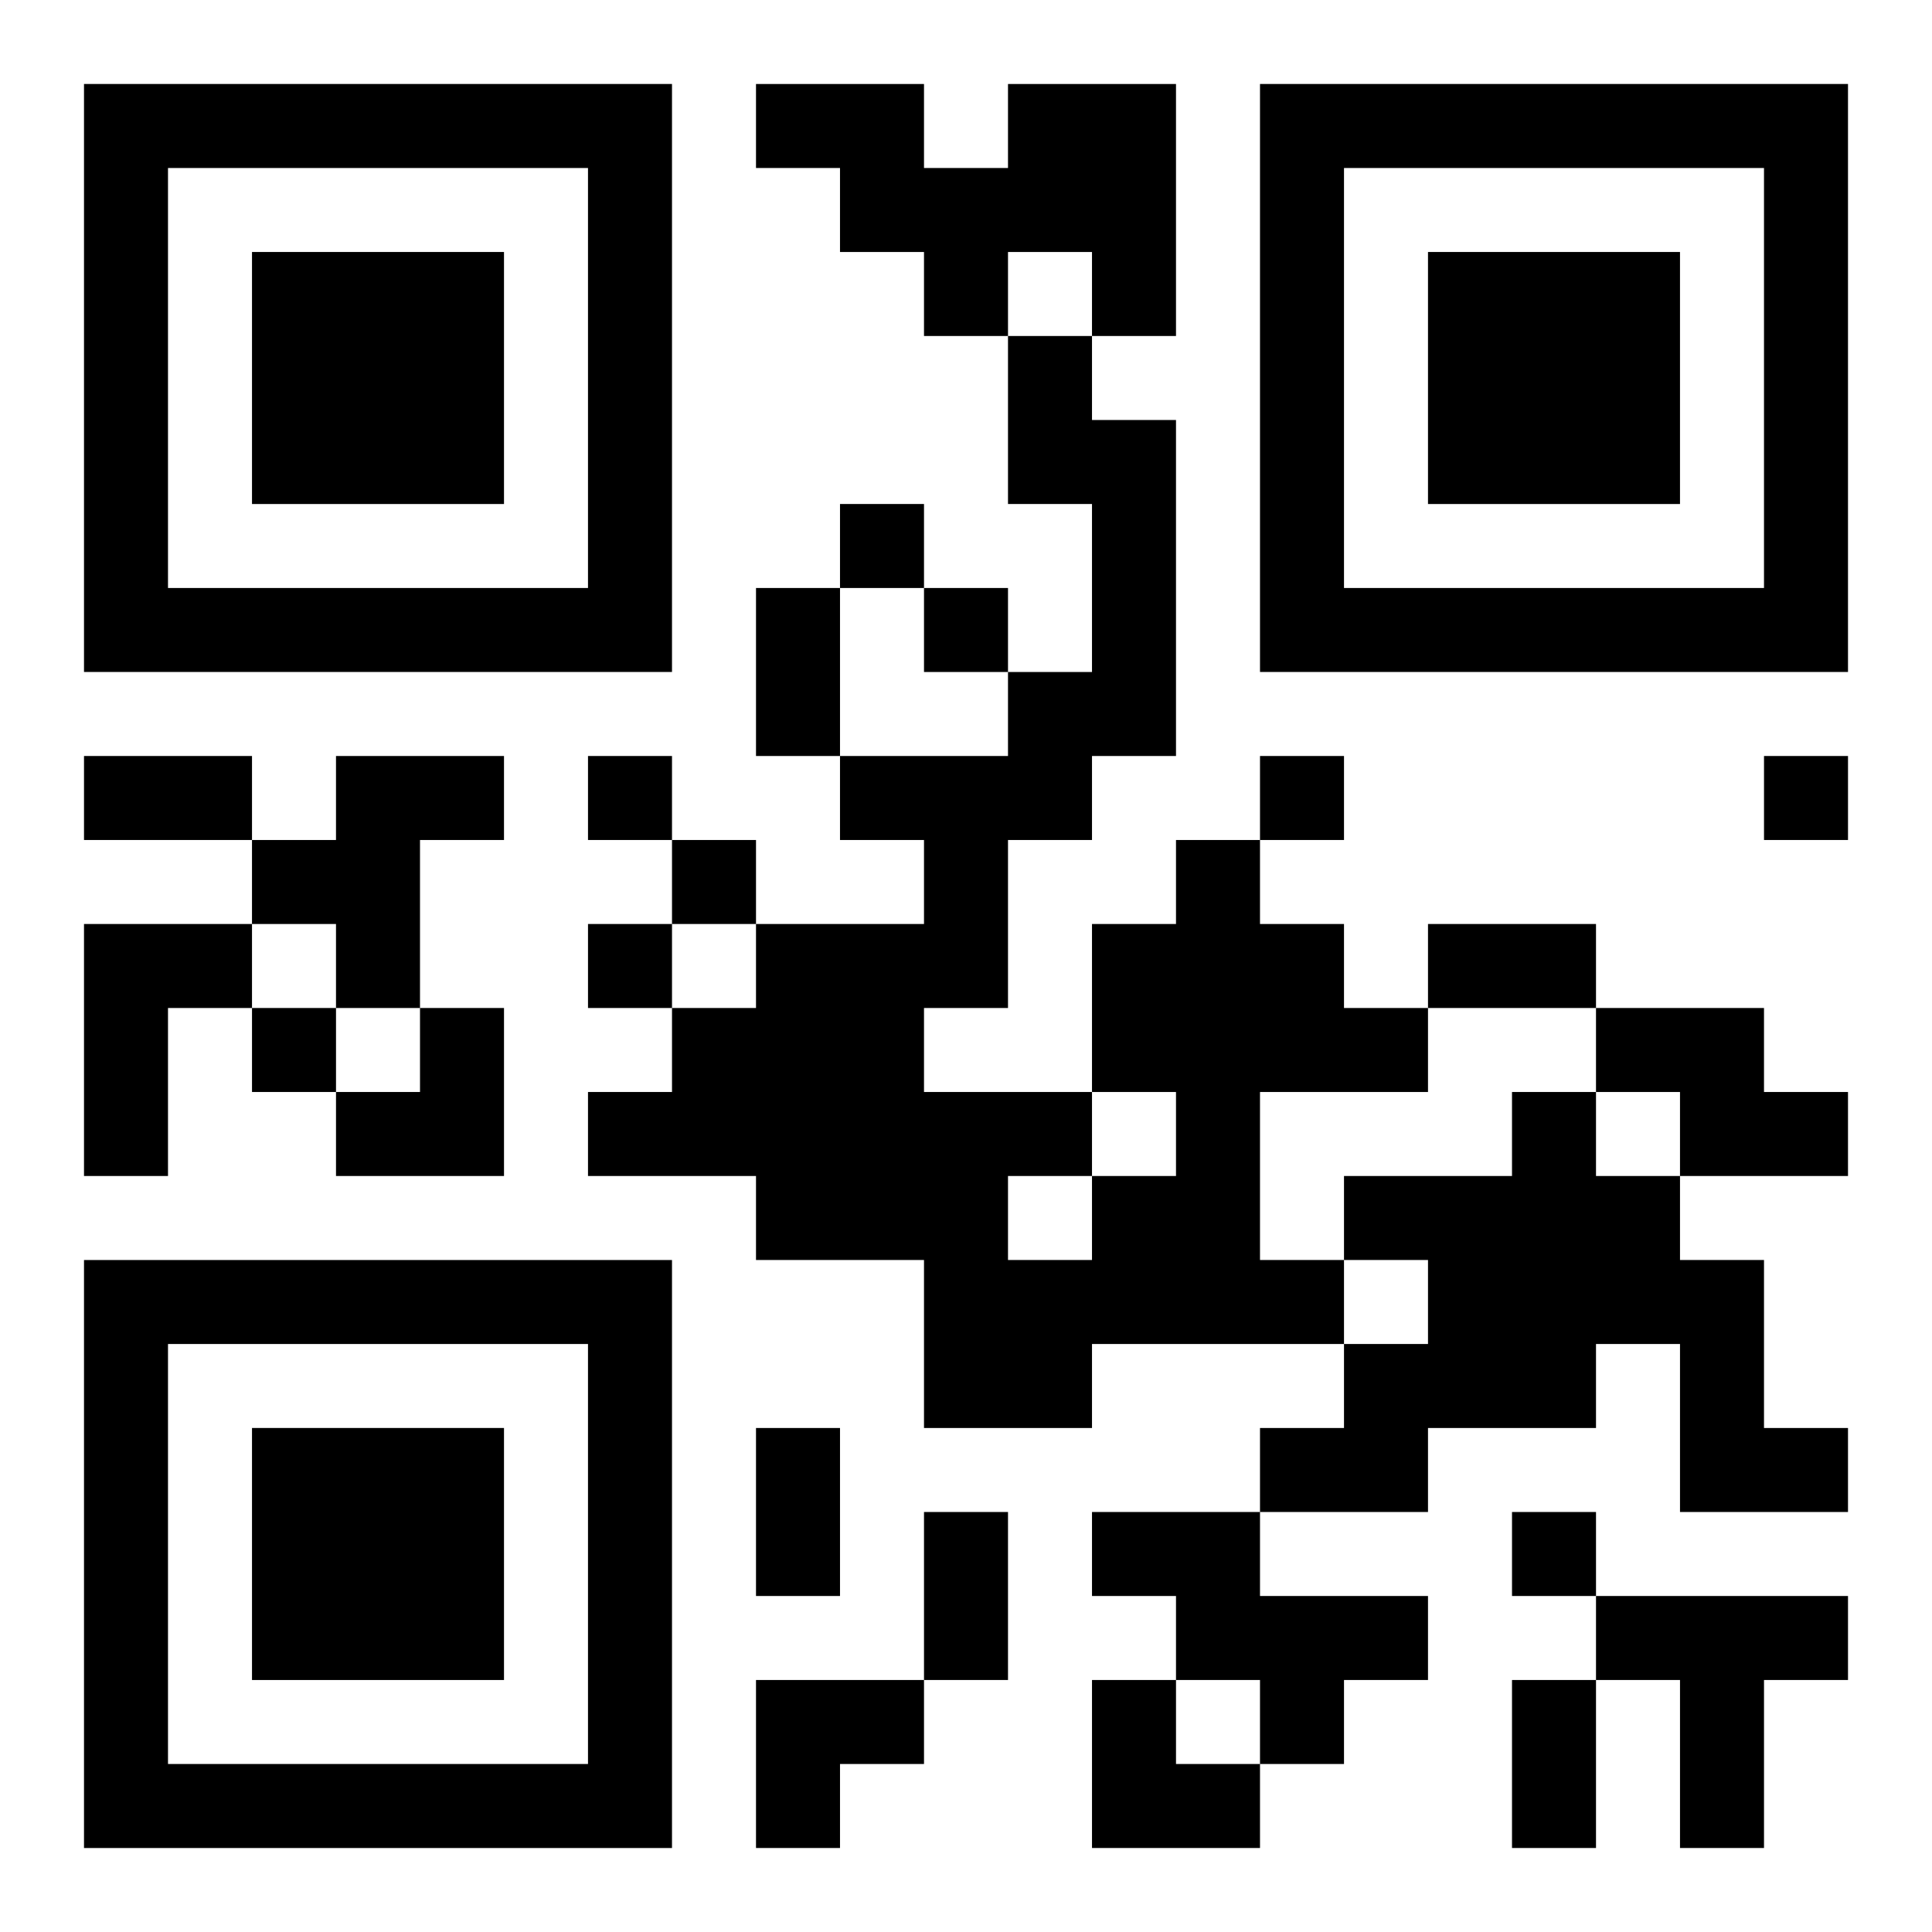
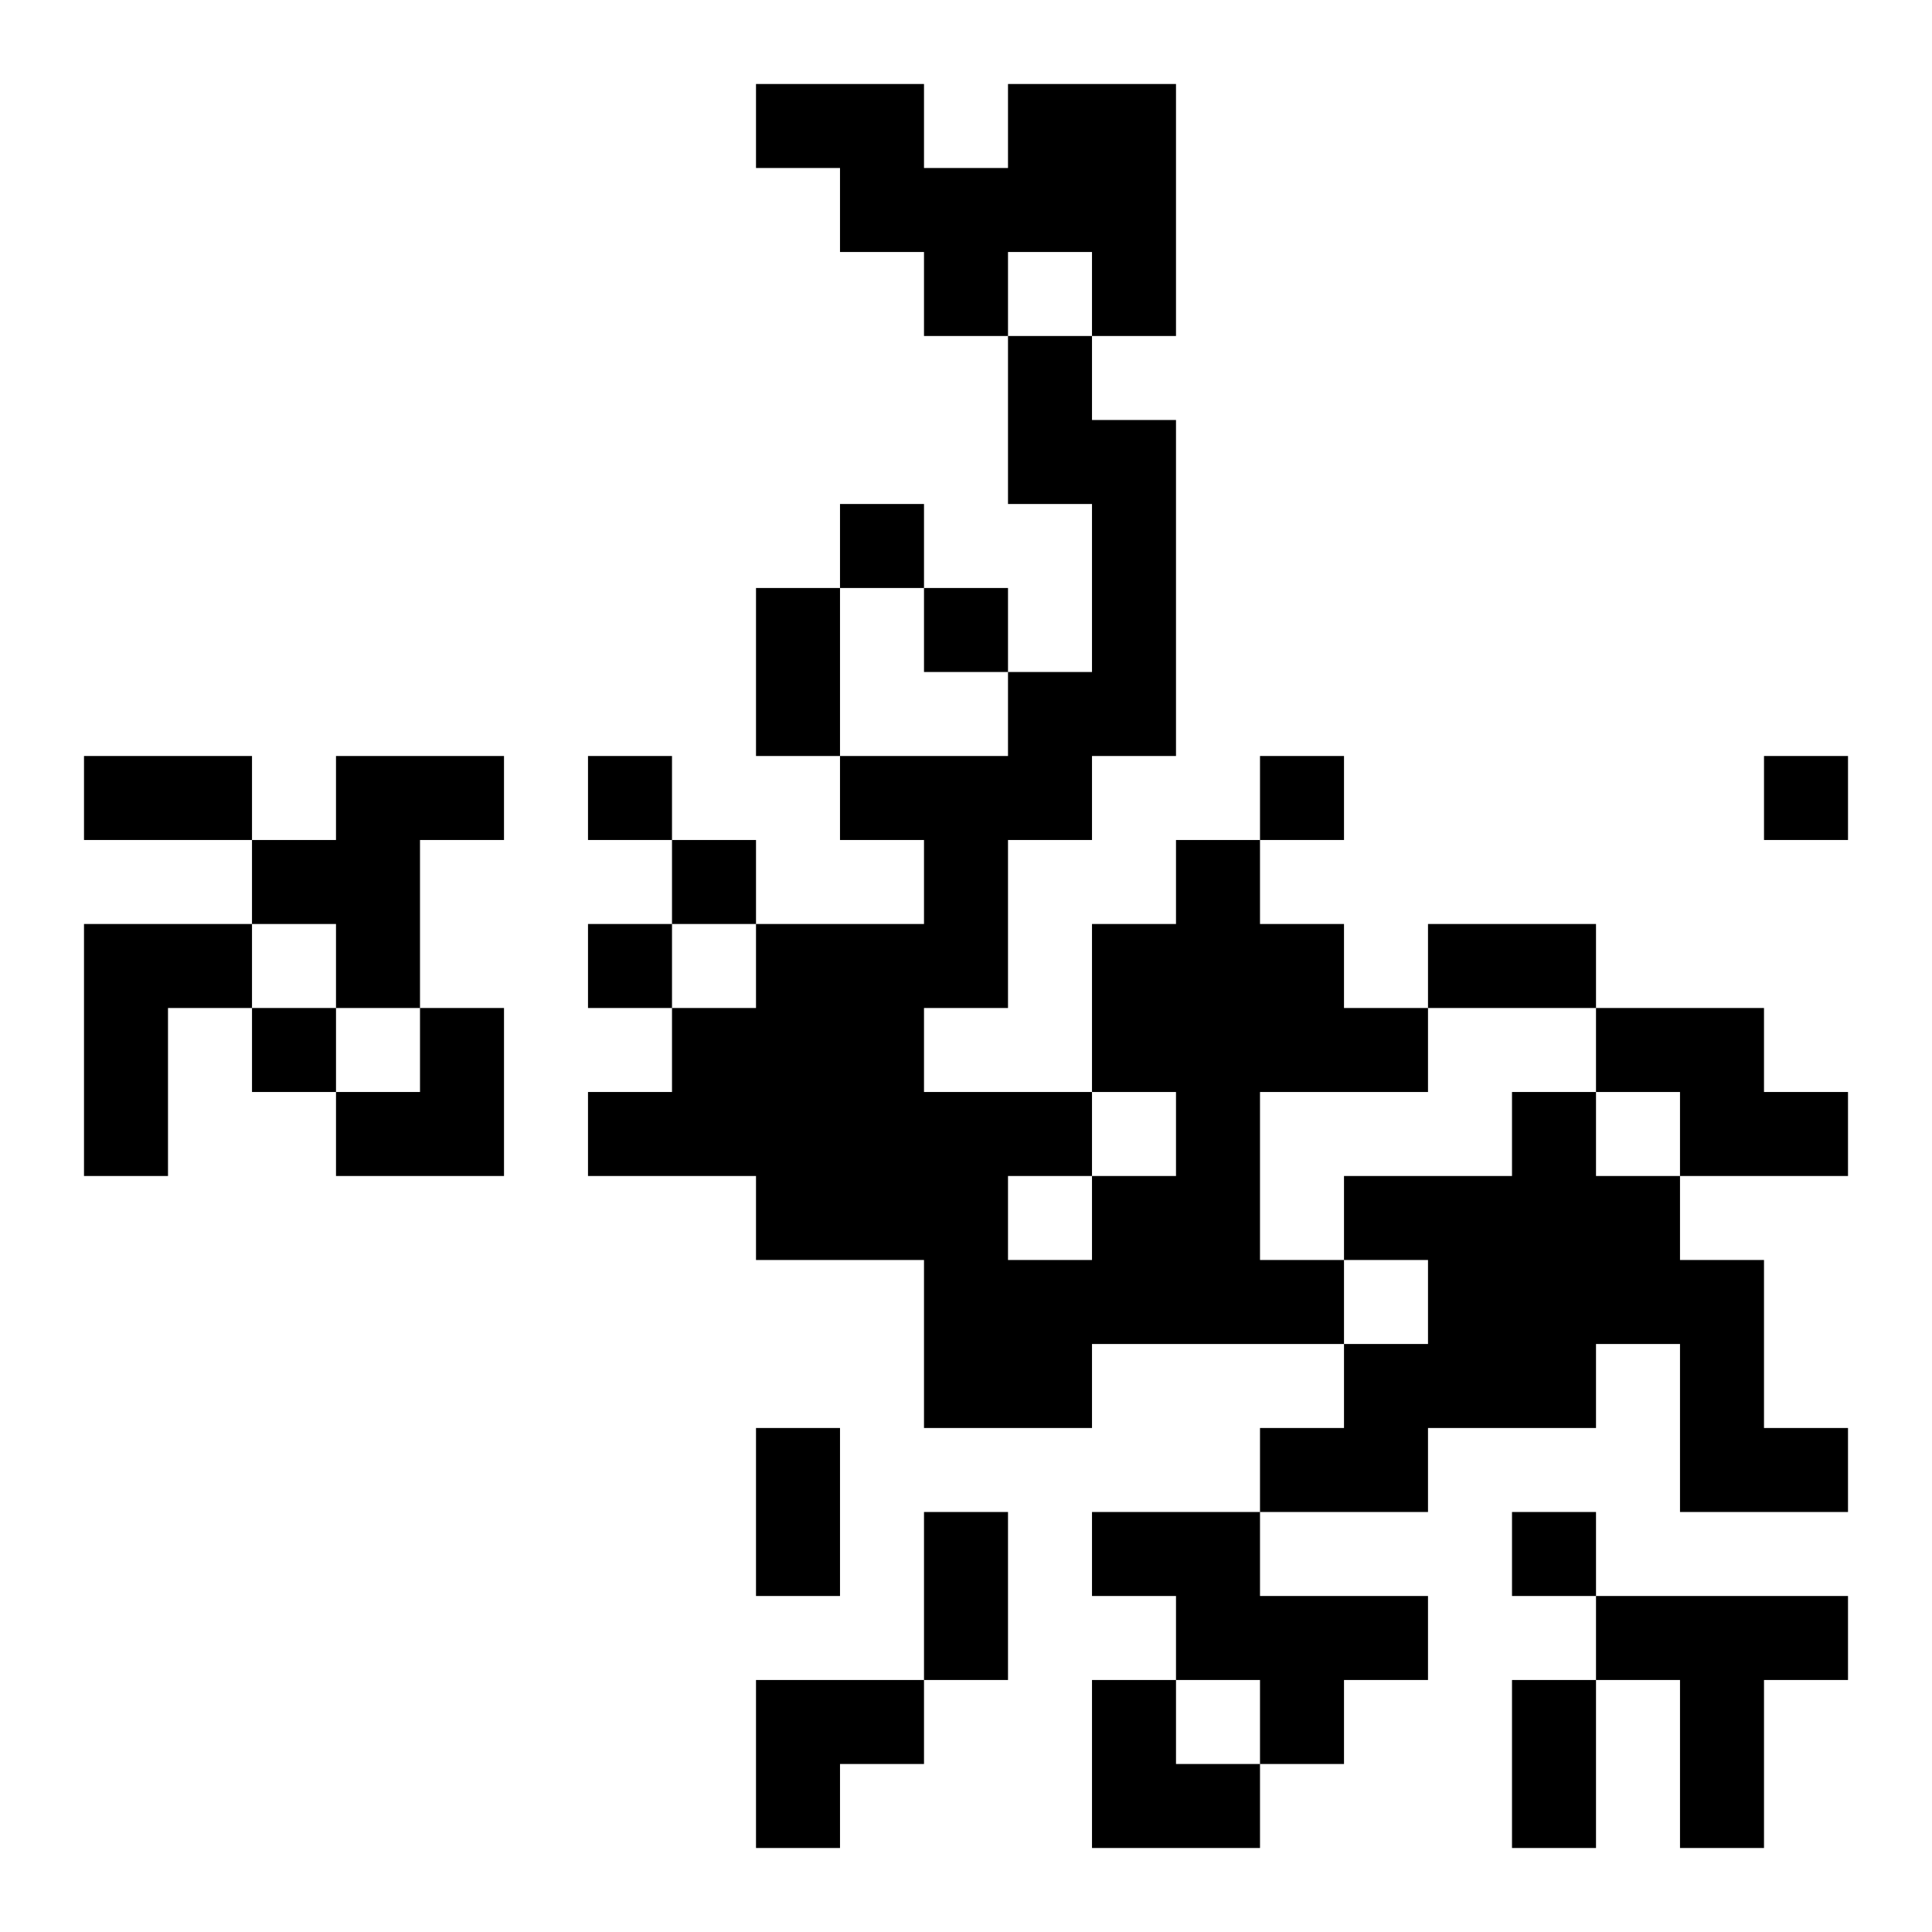
<svg xmlns="http://www.w3.org/2000/svg" xmlns:xlink="http://www.w3.org/1999/xlink" width="250" height="250" baseProfile="full" version="1.1" viewBox="-1 -1 23 23">
  <symbol id="a">
-     <path d="m0 7v7h7v-7h-7zm1 1h5v5h-5v-5zm1 1v3h3v-3h-3z" />
-   </symbol>
+     </symbol>
  <use y="-7" xlink:href="#a" />
  <use y="7" xlink:href="#a" />
  <use x="14" y="-7" xlink:href="#a" />
  <path d="m11 0h2v3h-1v-1h-1v1h-1v-1h-1v-1h-1v-1h2v1h1v-1m-8 8h2v1h-1v2h-1v-1h-1v-1h1v-1m10 1h1v1h1v1h1v1h-2v2h1v1h-3v1h-2v-2h-2v-1h-2v-1h1v-1h1v-1h2v-1h-1v-1h2v-1h1v-2h-1v-2h1v1h1v4h-1v1h-1v2h-1v1h2v1h1v-1h-1v-2h1v-1m-2 4v1h1v-1h-1m-11-3h2v1h-1v2h-1v-3m18 1h2v1h1v1h-2v-1h-1v-1m-1 1h1v1h1v1h1v2h1v1h-2v-2h-1v1h-2v1h-2v-1h1v-1h1v-1h-1v-1h2v-1m-5 5h2v1h2v1h-1v1h-1v-1h-1v-1h-1v-1m6 1h3v1h-1v2h-1v-2h-1v-1m-9-13v1h1v-1h-1m1 1v1h1v-1h-1m-4 2v1h1v-1h-1m8 0v1h1v-1h-1m6 0v1h1v-1h-1m-13 1v1h1v-1h-1m-1 1v1h1v-1h-1m-4 1v1h1v-1h-1m15 6v1h1v-1h-1m-9-11h1v2h-1v-2m-8 2h2v1h-2v-1m16 2h2v1h-2v-1m-8 6h1v2h-1v-2m2 1h1v2h-1v-2m7 2h1v2h-1v-2m-14-8m1 0h1v2h-2v-1h1zm4 8h2v1h-1v1h-1zm4 0h1v1h1v1h-2z" />
</svg>